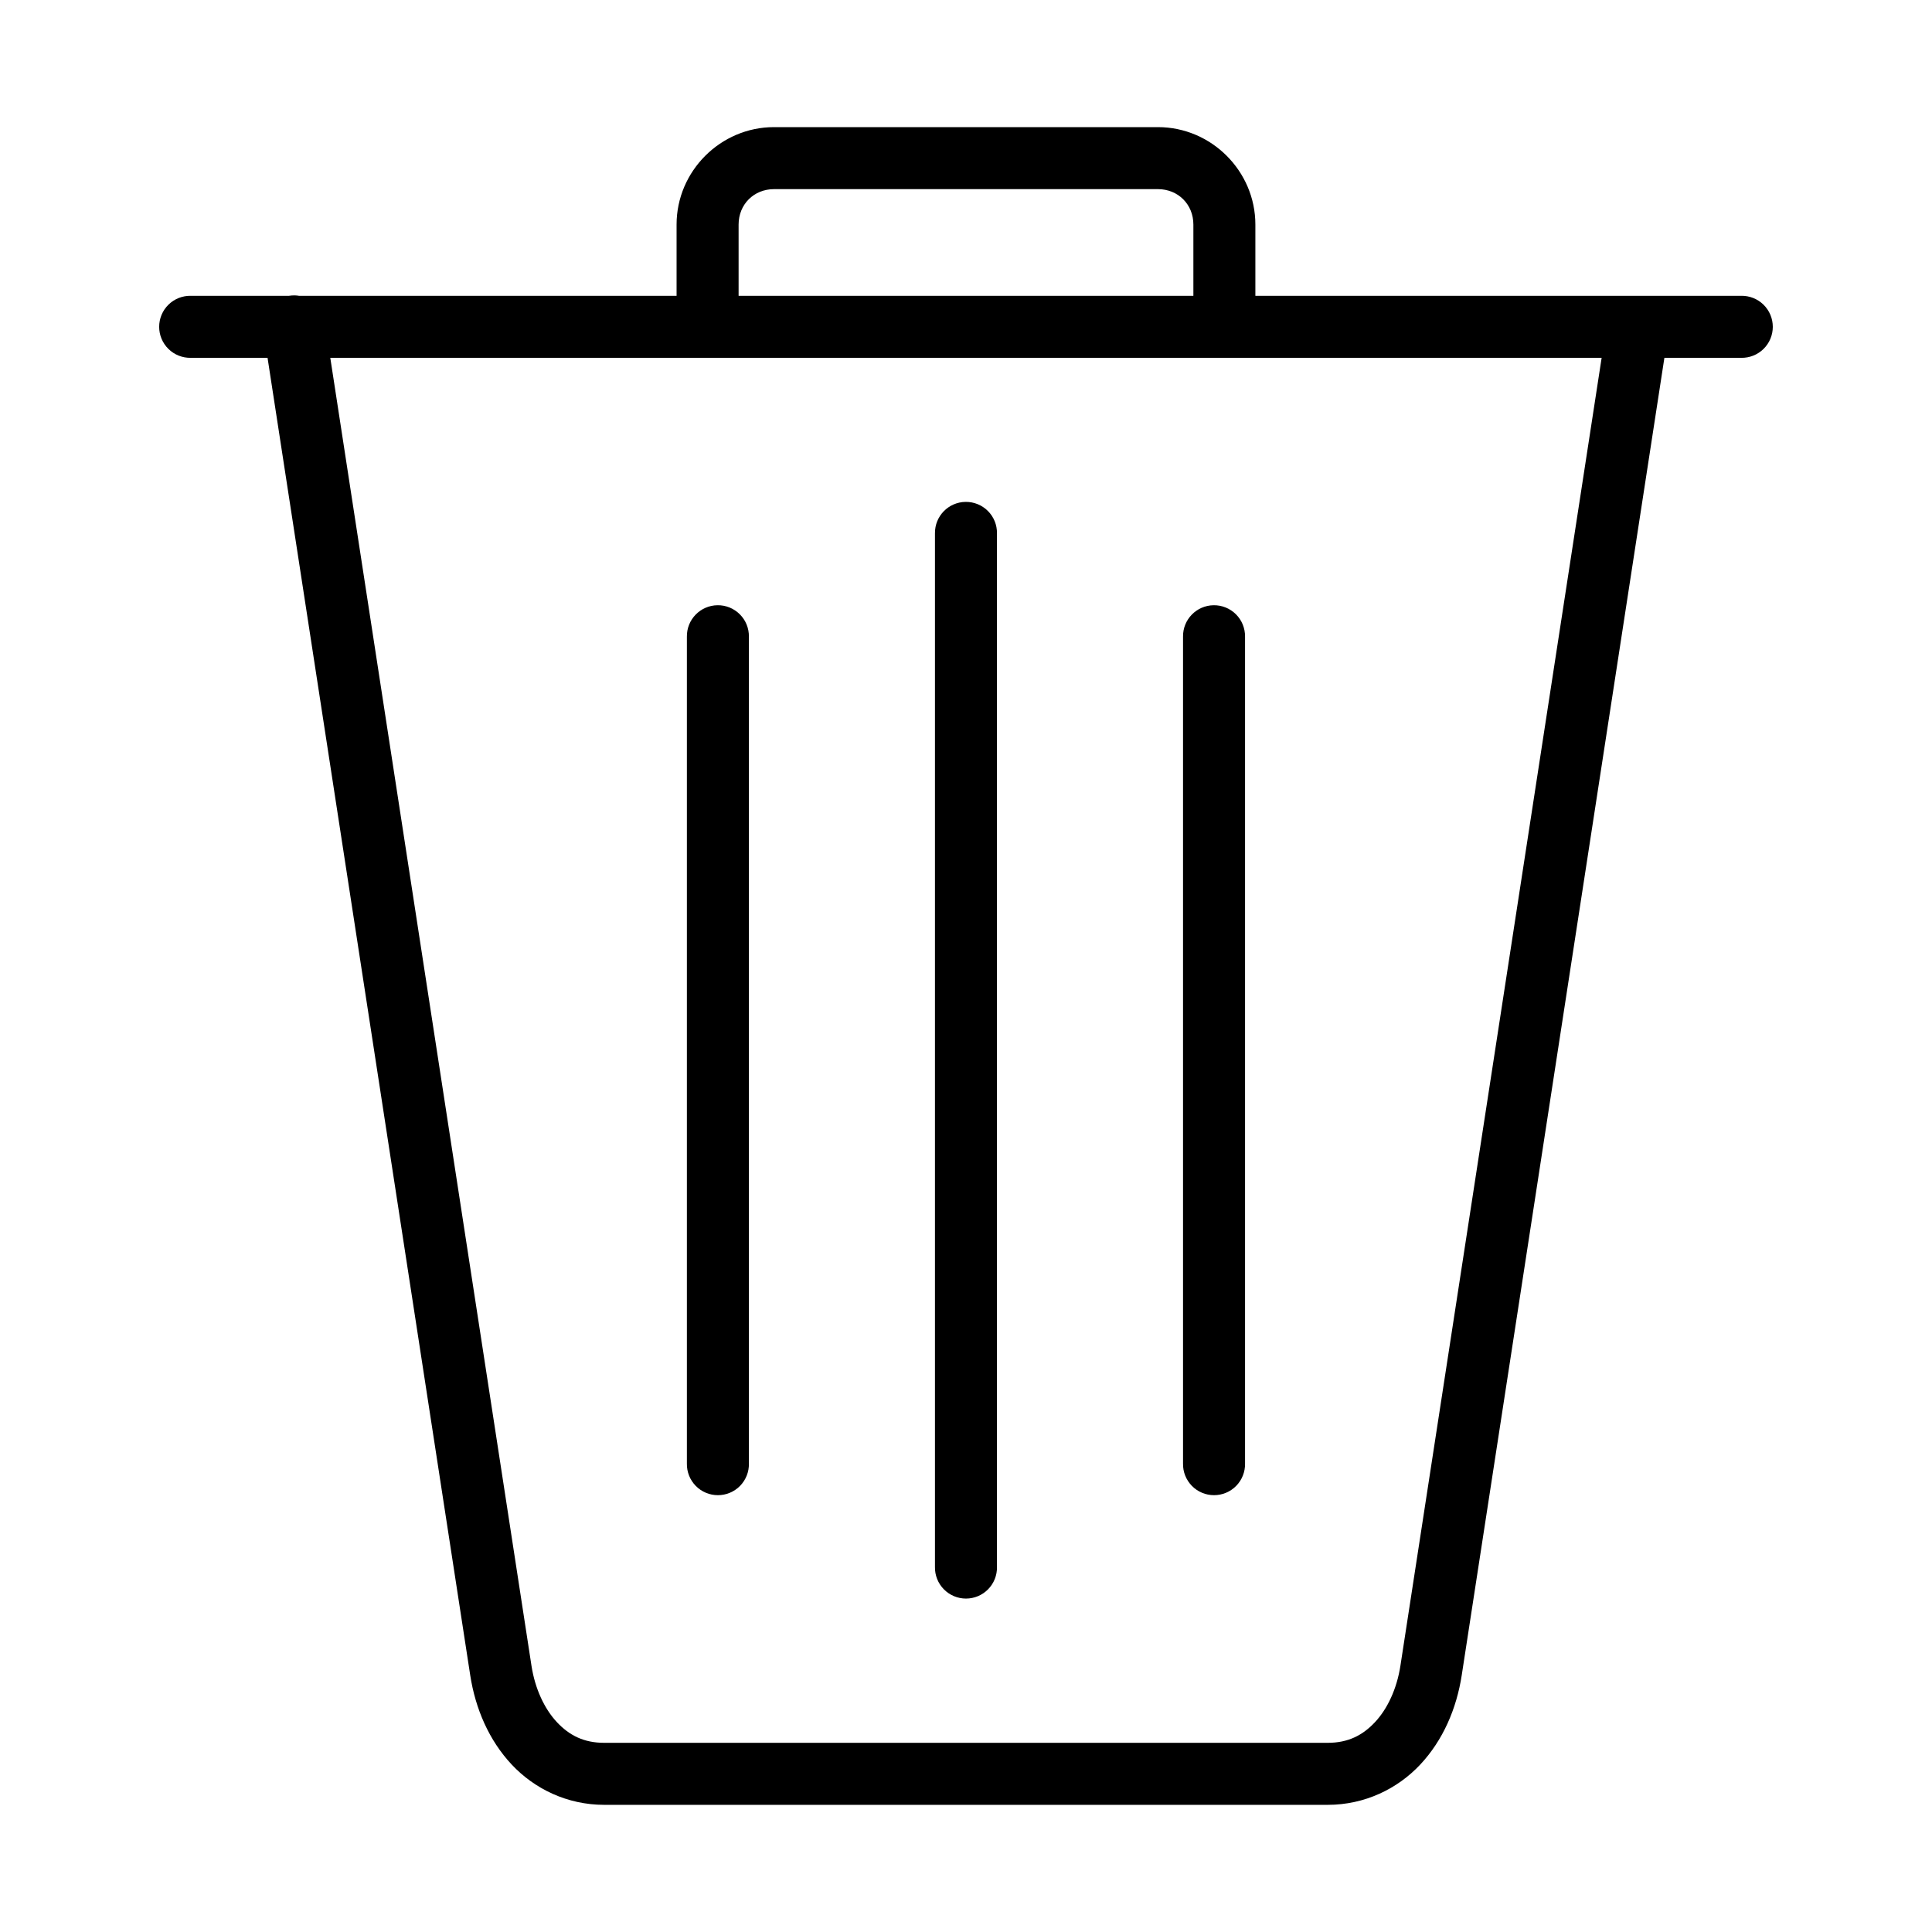
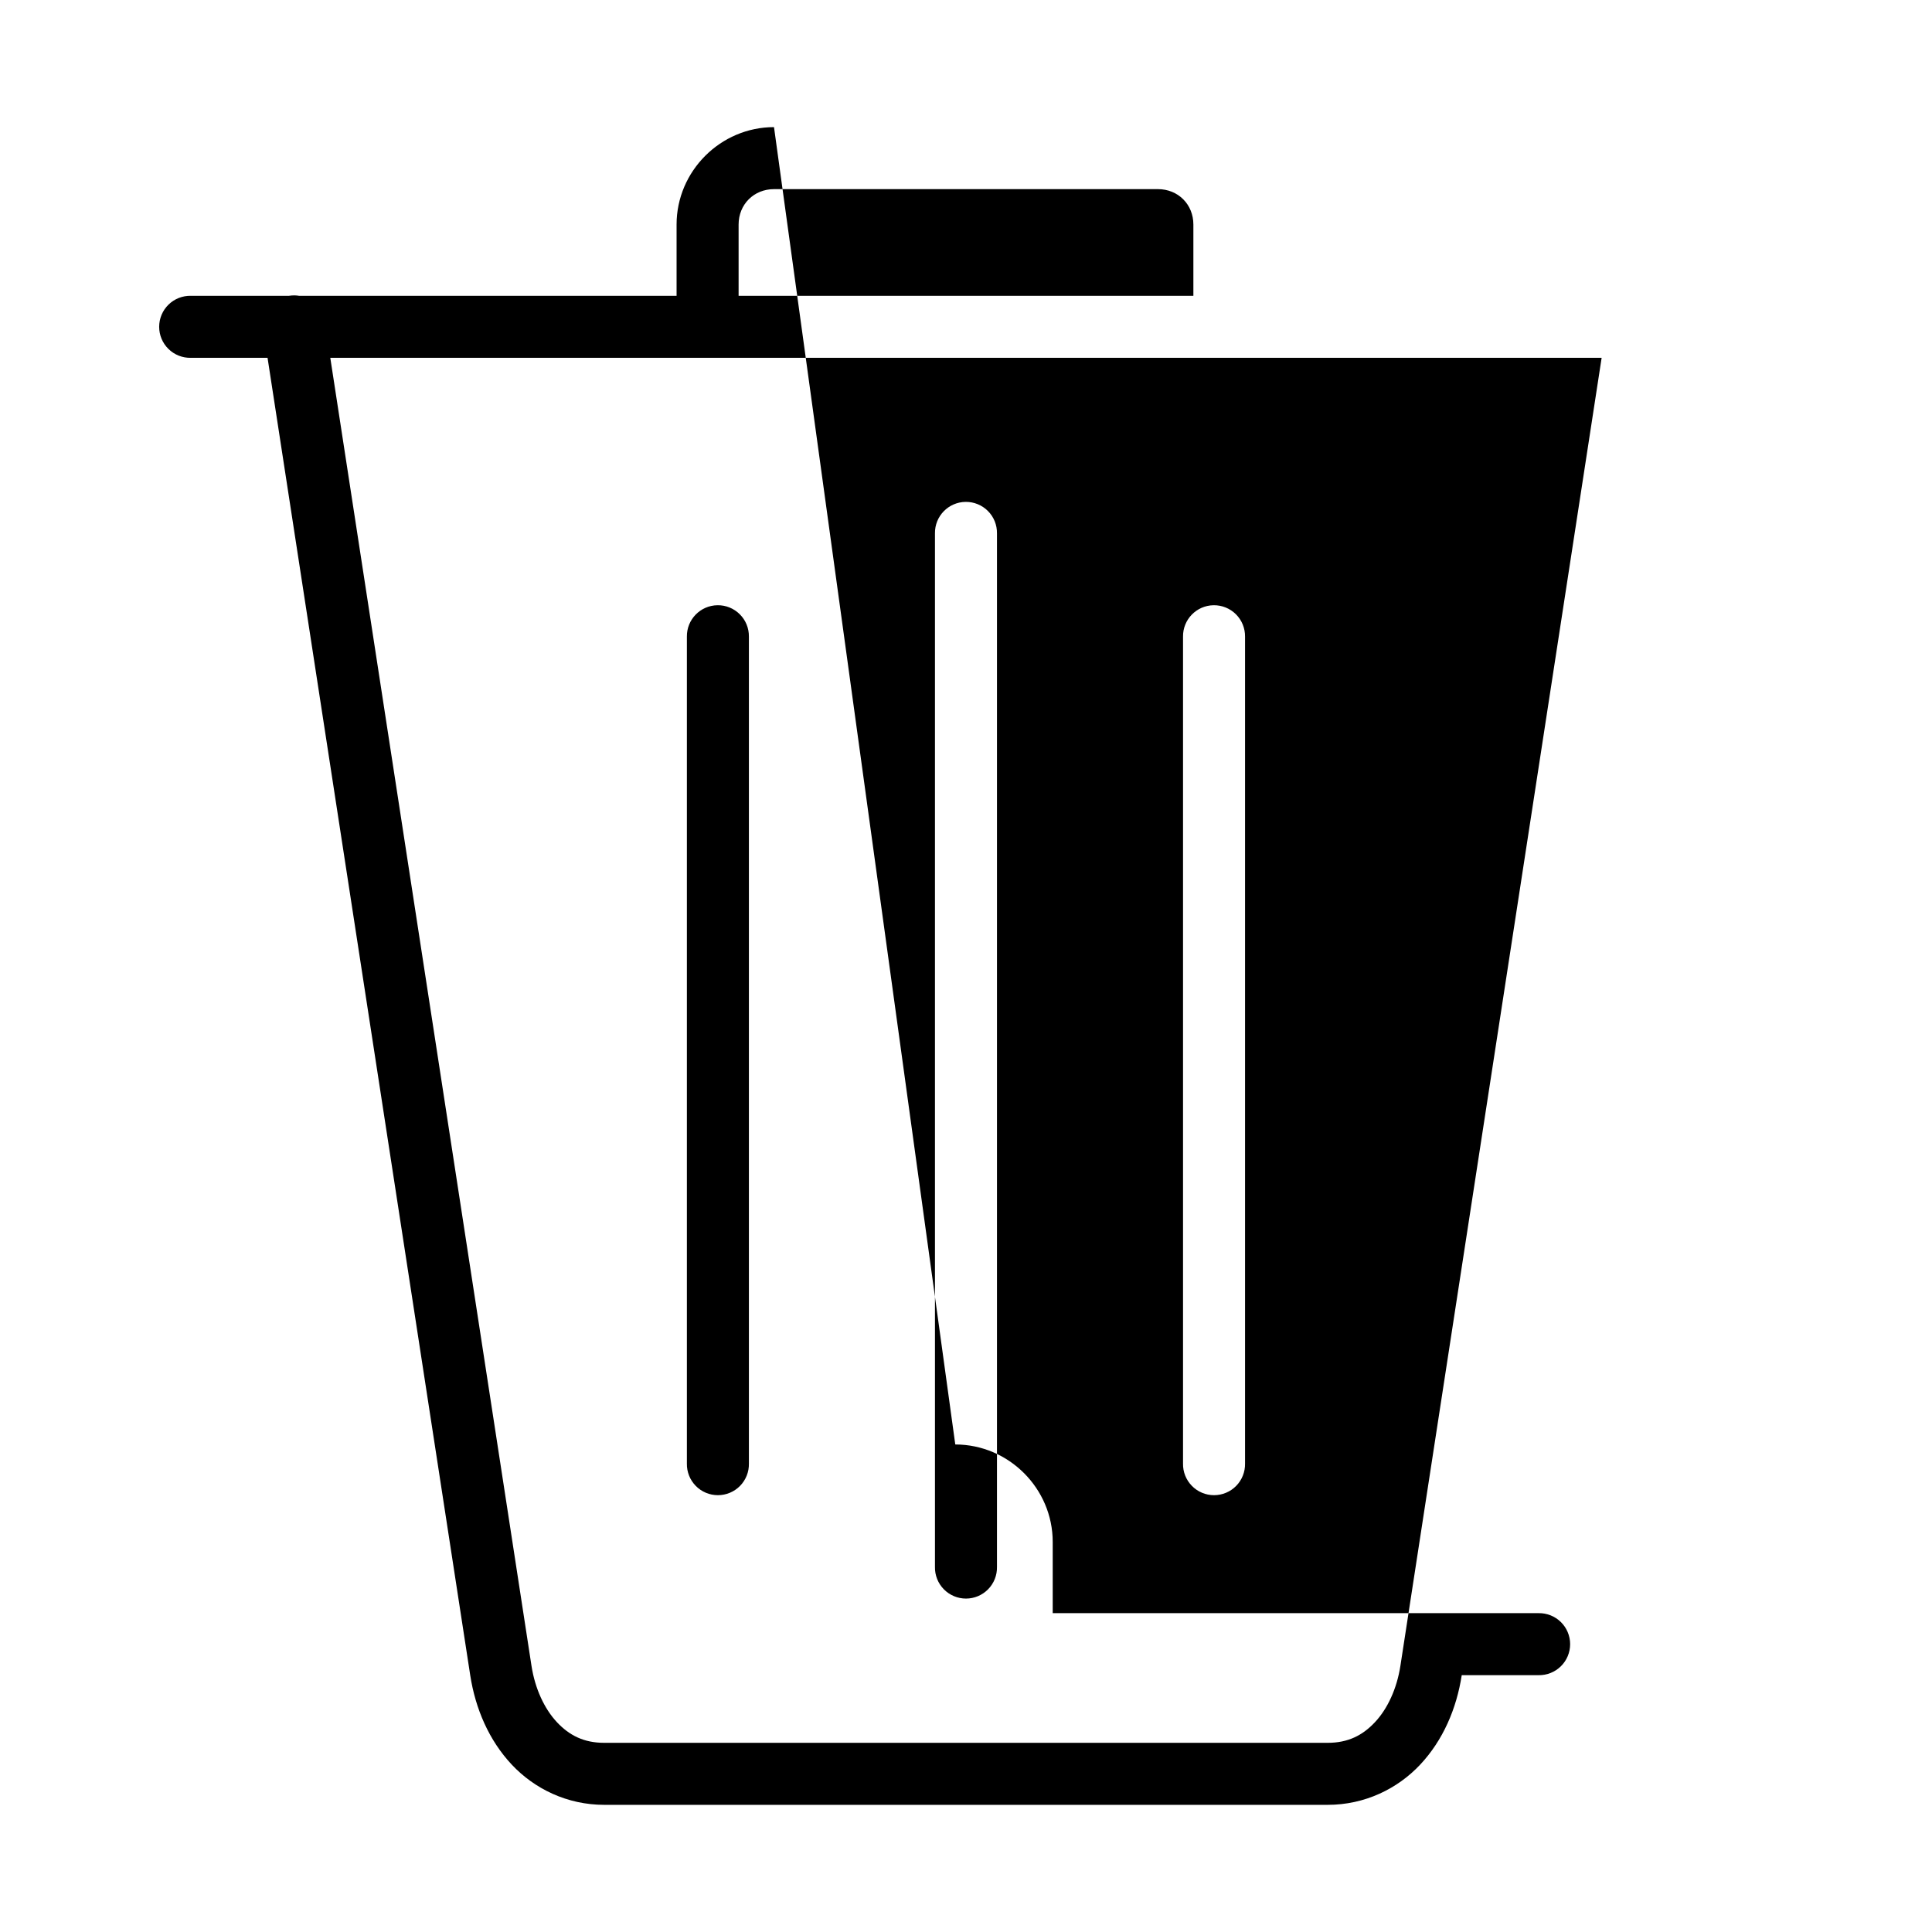
<svg xmlns="http://www.w3.org/2000/svg" fill="#000000" width="800px" height="800px" version="1.1" viewBox="144 144 512 512">
-   <path d="m349.12 177.69c-14.164 0-25.82 11.656-25.82 25.82v18.883h-100.06c-0.344-0.055-0.688-0.094-1.035-0.105-0.547-0.02-1.094 0.016-1.633 0.105h-26.008c-2.207-0.043-4.34 0.801-5.918 2.348-1.578 1.547-2.465 3.66-2.465 5.871 0 2.207 0.887 4.324 2.465 5.867 1.578 1.547 3.711 2.394 5.918 2.348h20.34l53.707 349.11c1.371 8.91 4.988 17.281 11 23.695 6.012 6.414 14.688 10.668 24.512 10.668h191.74c9.824 0 18.5-4.254 24.512-10.668 6.012-6.414 9.629-14.785 11-23.695l53.707-349.11h20.344c2.207 0.047 4.34-0.801 5.918-2.348 1.578-1.543 2.465-3.66 2.465-5.867 0-2.211-0.887-4.324-2.465-5.871-1.578-1.547-3.711-2.391-5.918-2.348h-128.74v-18.883c0-14.164-11.656-25.82-25.82-25.82zm0 16.434h101.75c5.344 0 9.387 4.043 9.387 9.387v18.883h-120.52v-18.883c0-5.344 4.043-9.387 9.387-9.387zm-117.59 44.703h336.92l-53.324 346.61c-0.938 6.09-3.426 11.422-6.742 14.957-3.312 3.535-7.176 5.473-12.527 5.473h-191.74c-5.352 0-9.215-1.938-12.527-5.473-3.312-3.535-5.805-8.867-6.742-14.957zm168.33 38.18h0.004c-4.535 0.07-8.152 3.801-8.09 8.336v273.91c-0.043 2.207 0.801 4.34 2.348 5.918s3.66 2.469 5.871 2.469c2.207 0 4.324-0.891 5.867-2.469 1.547-1.578 2.394-3.711 2.348-5.918v-273.91c0.031-2.223-0.836-4.363-2.41-5.934-1.57-1.57-3.711-2.438-5.934-2.402zm-65.73 27.387h0.004c-4.539 0.062-8.164 3.797-8.102 8.332v219.13c-0.043 2.207 0.801 4.34 2.348 5.918 1.547 1.578 3.66 2.465 5.871 2.465 2.207 0 4.324-0.887 5.871-2.465 1.543-1.578 2.391-3.711 2.344-5.918v-219.13c0.031-2.219-0.836-4.359-2.406-5.926-1.57-1.57-3.707-2.441-5.926-2.406zm131.47 0h0.004c-4.535 0.07-8.156 3.801-8.09 8.332v219.13c-0.047 2.207 0.801 4.34 2.348 5.918 1.543 1.578 3.66 2.465 5.867 2.465 2.211 0 4.324-0.887 5.871-2.465 1.547-1.578 2.391-3.711 2.348-5.918v-219.13c0.031-2.223-0.84-4.359-2.41-5.93-1.574-1.57-3.715-2.438-5.934-2.402z" />
+   <path d="m349.12 177.69c-14.164 0-25.82 11.656-25.82 25.82v18.883h-100.06c-0.344-0.055-0.688-0.094-1.035-0.105-0.547-0.02-1.094 0.016-1.633 0.105h-26.008c-2.207-0.043-4.34 0.801-5.918 2.348-1.578 1.547-2.465 3.66-2.465 5.871 0 2.207 0.887 4.324 2.465 5.867 1.578 1.547 3.711 2.394 5.918 2.348h20.34l53.707 349.11c1.371 8.91 4.988 17.281 11 23.695 6.012 6.414 14.688 10.668 24.512 10.668h191.74c9.824 0 18.5-4.254 24.512-10.668 6.012-6.414 9.629-14.785 11-23.695h20.344c2.207 0.047 4.34-0.801 5.918-2.348 1.578-1.543 2.465-3.66 2.465-5.867 0-2.211-0.887-4.324-2.465-5.871-1.578-1.547-3.711-2.391-5.918-2.348h-128.74v-18.883c0-14.164-11.656-25.82-25.82-25.82zm0 16.434h101.75c5.344 0 9.387 4.043 9.387 9.387v18.883h-120.52v-18.883c0-5.344 4.043-9.387 9.387-9.387zm-117.59 44.703h336.92l-53.324 346.61c-0.938 6.09-3.426 11.422-6.742 14.957-3.312 3.535-7.176 5.473-12.527 5.473h-191.74c-5.352 0-9.215-1.938-12.527-5.473-3.312-3.535-5.805-8.867-6.742-14.957zm168.33 38.18h0.004c-4.535 0.07-8.152 3.801-8.09 8.336v273.91c-0.043 2.207 0.801 4.34 2.348 5.918s3.66 2.469 5.871 2.469c2.207 0 4.324-0.891 5.867-2.469 1.547-1.578 2.394-3.711 2.348-5.918v-273.91c0.031-2.223-0.836-4.363-2.41-5.934-1.57-1.57-3.711-2.438-5.934-2.402zm-65.73 27.387h0.004c-4.539 0.062-8.164 3.797-8.102 8.332v219.13c-0.043 2.207 0.801 4.34 2.348 5.918 1.547 1.578 3.66 2.465 5.871 2.465 2.207 0 4.324-0.887 5.871-2.465 1.543-1.578 2.391-3.711 2.344-5.918v-219.13c0.031-2.219-0.836-4.359-2.406-5.926-1.57-1.57-3.707-2.441-5.926-2.406zm131.47 0h0.004c-4.535 0.07-8.156 3.801-8.09 8.332v219.13c-0.047 2.207 0.801 4.34 2.348 5.918 1.543 1.578 3.66 2.465 5.867 2.465 2.211 0 4.324-0.887 5.871-2.465 1.547-1.578 2.391-3.711 2.348-5.918v-219.13c0.031-2.223-0.84-4.359-2.41-5.93-1.574-1.57-3.715-2.438-5.934-2.402z" />
</svg>